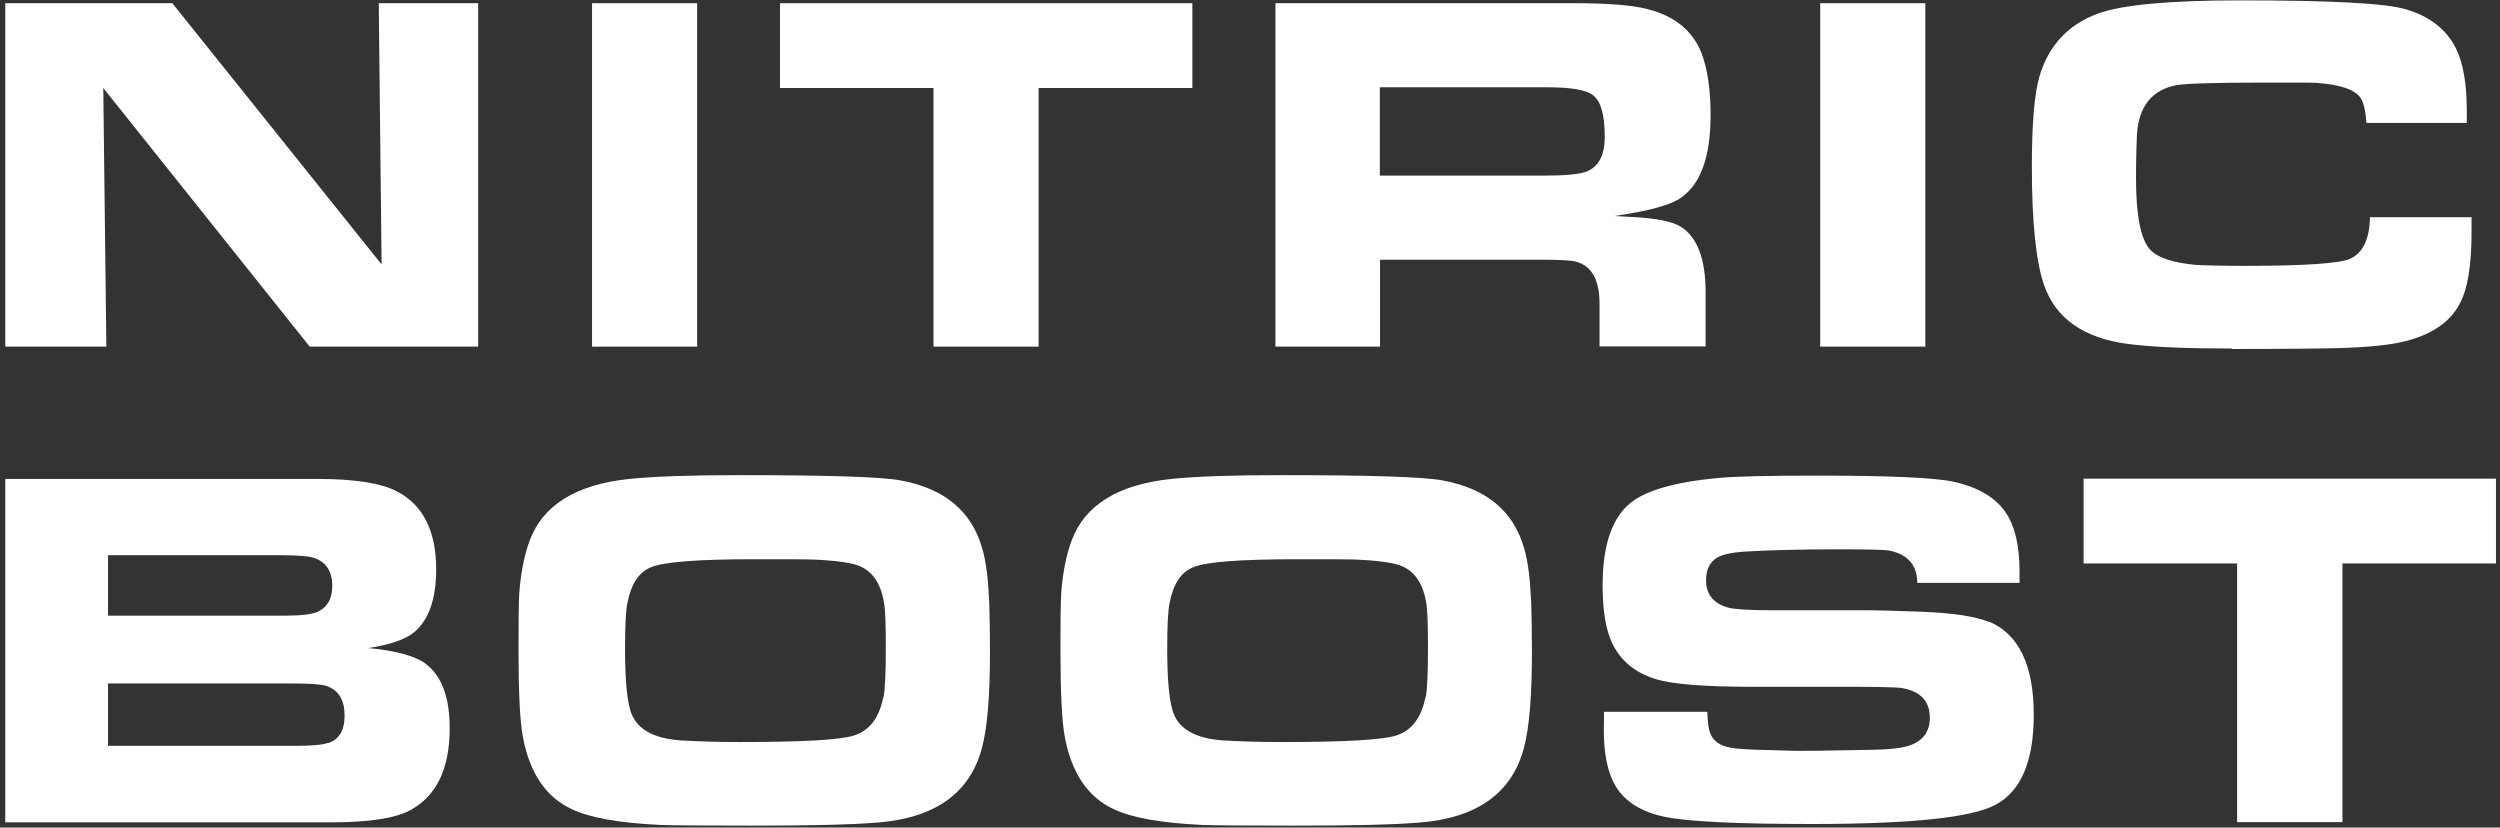
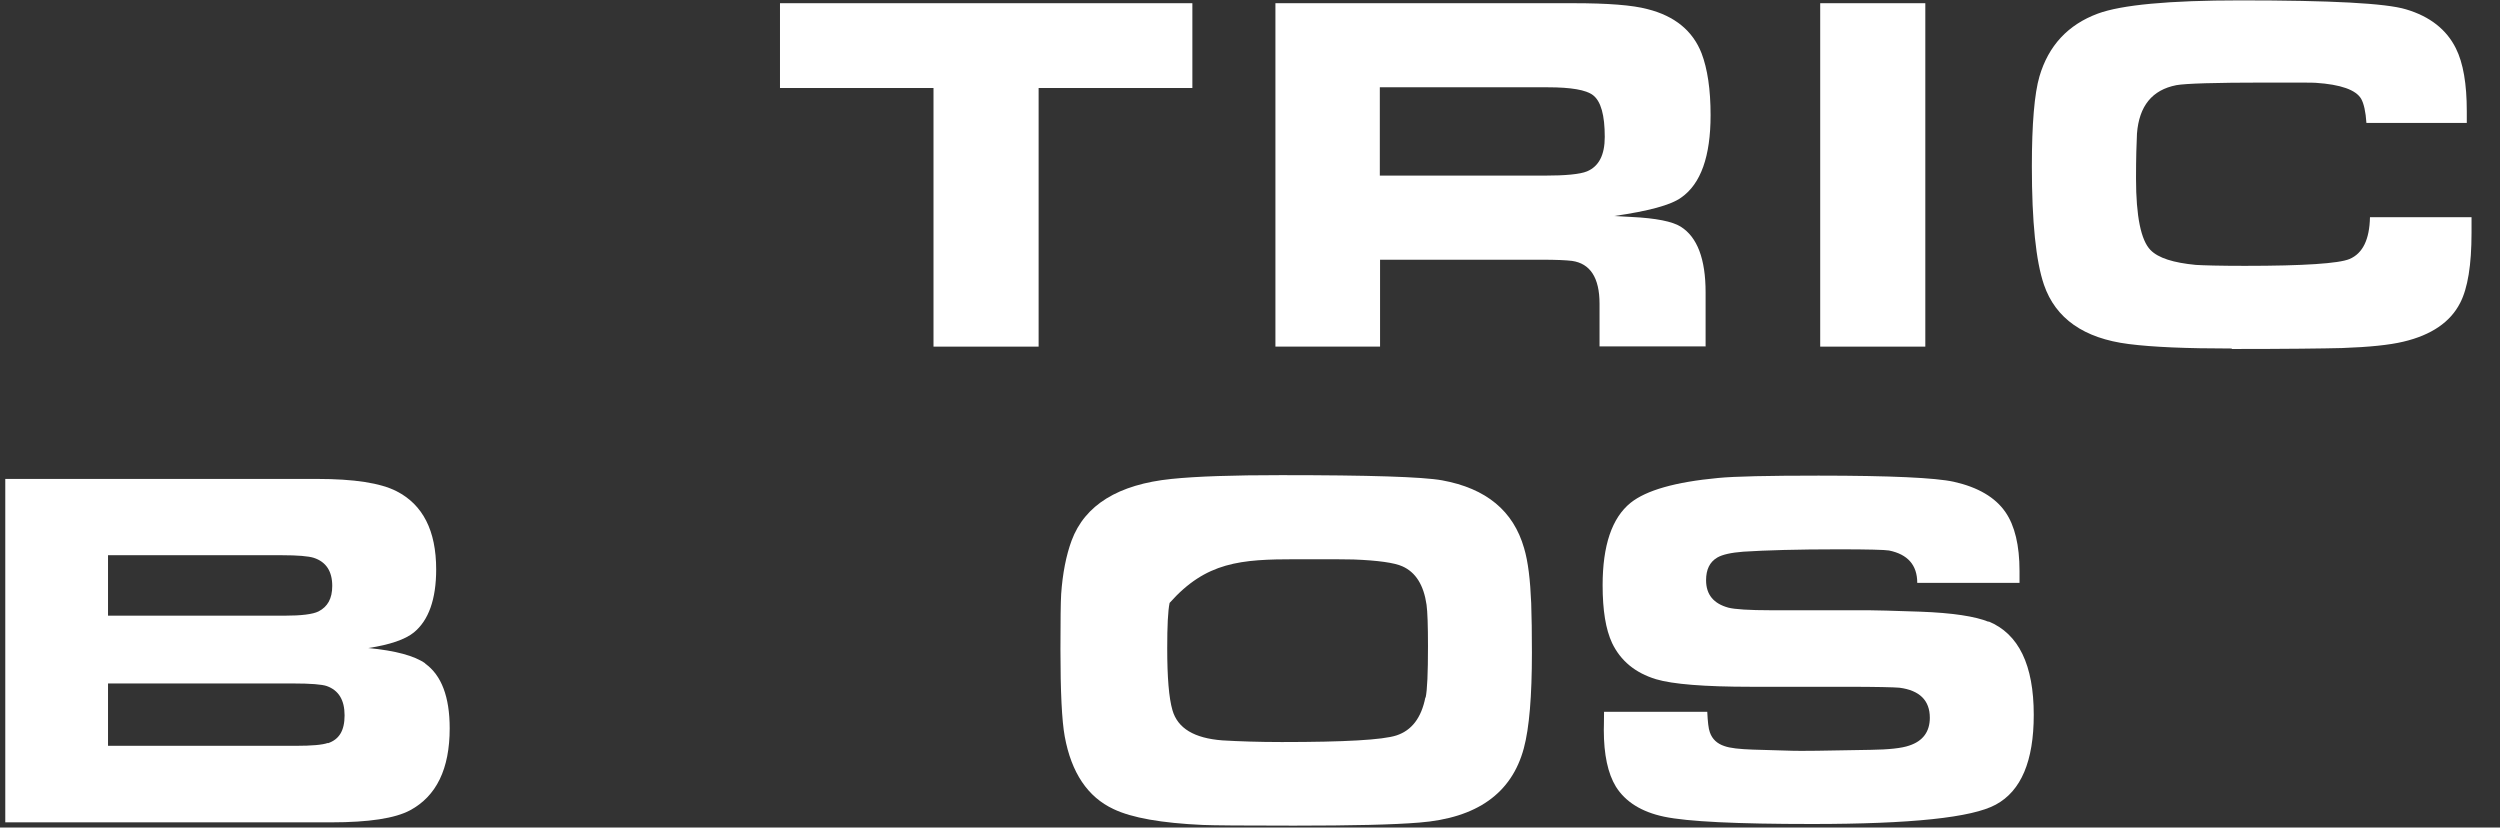
<svg xmlns="http://www.w3.org/2000/svg" width="432" height="143" viewBox="0 0 432 143" fill="none">
  <rect x="0" y="0" width="432" height="143" fill="#333333" stroke="none" />
  <g clip-path="url(#clip0_8_666)">
-     <path d="M65.94 45.694L29.777 0.555H0.912V59.897H18.378L17.846 15.207L53.517 59.897H82.628V0.555H65.448L65.94 45.694Z" fill="white" />
-     <path d="M120.472 0.555H102.308V59.897H120.472V0.555Z" fill="white" />
    <path d="M206.042 0.555H134.781V15.207H161.309V59.897H179.473V15.207H206.042V0.555Z" fill="white" />
    <path d="M294.728 59.897V50.51C294.728 44.755 293.293 40.96 290.423 39.164C288.988 38.266 286.159 37.695 281.894 37.49C280.623 37.409 279.639 37.368 278.942 37.327C284.847 36.47 288.701 35.45 290.505 34.144C293.908 31.777 295.589 27.002 295.589 19.9C295.589 15.452 295.056 11.901 294.031 9.207C292.514 5.33 289.398 2.759 284.683 1.575C282.099 0.882 277.835 0.555 271.89 0.555H220.392V59.897H238.474V44.878H266.396C268.897 44.878 270.66 44.959 271.644 45.082C274.801 45.531 276.4 48.02 276.4 52.469V59.856H294.769L294.728 59.897ZM274.227 29.614C273.038 30.103 270.578 30.348 266.806 30.348H238.433V15.084H267.462C271.48 15.084 274.063 15.533 275.252 16.431C276.646 17.492 277.302 19.9 277.302 23.655C277.302 26.798 276.277 28.757 274.227 29.614Z" fill="white" />
    <path d="M332.695 0.555H314.531V59.897H332.695V0.555Z" fill="white" />
    <path d="M385.669 60.305C395.181 60.305 401.496 60.223 404.694 60.142C409.409 59.978 412.935 59.611 415.313 59.039C420.151 57.897 423.431 55.652 425.113 52.346C426.425 49.816 427.081 45.775 427.081 40.225V37.531H409.532C409.45 41.368 408.302 43.776 406.006 44.755C404.161 45.531 398.134 45.939 387.924 45.939C383.578 45.939 380.749 45.857 379.437 45.775C375.583 45.408 372.959 44.592 371.606 43.204C369.966 41.531 369.105 37.409 369.105 30.838C369.105 27.287 369.187 24.716 369.269 23.084C369.638 18.309 371.893 15.533 376.075 14.717C377.633 14.431 382.799 14.268 391.45 14.268C396.945 14.268 399.815 14.268 400.143 14.309C404.489 14.595 407.113 15.533 408.015 17.084C408.466 17.901 408.794 19.288 408.917 21.247H426.261V19.206C426.261 14.513 425.646 10.881 424.375 8.35C422.775 5.126 419.905 2.841 415.764 1.616C412.279 0.555 402.767 0.065 387.145 0.065C374.804 0.065 366.604 0.841 362.503 2.351C357.337 4.269 353.975 7.901 352.417 13.207C351.556 16.146 351.105 21.37 351.105 28.757C351.105 38.307 351.802 45.122 353.196 49.204C355.205 55.04 360.084 58.468 367.834 59.448C371.934 59.978 377.838 60.223 385.628 60.223L385.669 60.305Z" fill="white" />
    <path d="M73.484 114.634C71.639 113.328 68.359 112.43 63.644 111.981C67.375 111.41 69.999 110.512 71.516 109.287C74.058 107.206 75.371 103.574 75.371 98.391C75.371 91.697 73.074 87.208 68.523 84.882C65.735 83.453 61.143 82.759 54.829 82.759H0.912V142.101H57.248C63.726 142.101 68.277 141.407 70.86 140.019C75.411 137.57 77.707 132.877 77.707 125.857C77.707 120.388 76.272 116.674 73.484 114.675V114.634ZM18.706 95.942H48.678C51.467 95.942 53.312 96.105 54.214 96.391C56.346 97.085 57.412 98.717 57.412 101.247C57.412 103.41 56.633 104.839 55.034 105.655C54.05 106.145 52.082 106.39 49.13 106.39H18.666V95.942H18.706ZM56.633 128.388C55.731 128.714 53.886 128.877 51.139 128.877H18.666V118.103H50.647C53.722 118.103 55.649 118.266 56.469 118.552C58.519 119.286 59.544 120.96 59.544 123.613C59.544 126.265 58.601 127.775 56.674 128.428L56.633 128.388Z" fill="white" />
-     <path d="M169.714 94.718C167.869 88.269 163.154 84.392 155.569 83.004C152.166 82.392 142.941 82.106 127.729 82.106C119.447 82.106 113.132 82.311 108.786 82.759C99.602 83.698 93.821 87.249 91.525 93.412C90.582 95.983 89.967 99.084 89.721 102.676C89.639 104.064 89.598 107.206 89.598 112.185C89.598 119.572 89.844 124.551 90.336 127.245C91.484 133.53 94.313 137.734 98.782 139.815C101.939 141.325 107.064 142.223 114.158 142.55C116.003 142.631 121.292 142.672 129.943 142.672C139.947 142.672 147.164 142.509 151.592 142.142C161.555 141.366 167.582 137.081 169.673 129.286C170.616 125.776 171.067 120.266 171.067 112.797C171.067 109.41 171.026 106.553 170.944 104.227C170.78 100.227 170.411 97.044 169.714 94.718ZM152.617 120.511C151.92 124.062 150.239 126.225 147.615 127.082C145.237 127.857 138.676 128.225 127.811 128.225C123.793 128.225 120.349 128.102 117.561 127.939C112.681 127.572 109.811 125.857 108.909 122.715C108.294 120.593 108.007 117.042 108.007 112.022C108.007 108.186 108.13 105.574 108.417 104.186C109.032 100.962 110.385 98.88 112.476 98.023C114.732 97.085 120.677 96.636 130.312 96.636C136.175 96.636 139.496 96.636 140.193 96.677C144.458 96.84 147.287 97.248 148.64 97.86C150.936 98.88 152.33 101.084 152.822 104.513C152.986 105.737 153.068 108.104 153.068 111.655C153.068 116.267 152.945 119.246 152.658 120.552L152.617 120.511Z" fill="white" />
-     <path d="M263.362 94.718C261.517 88.269 256.802 84.392 249.216 83.004C245.813 82.392 236.588 82.106 221.376 82.106C213.094 82.106 206.78 82.311 202.434 82.759C193.249 83.698 187.468 87.249 185.172 93.412C184.229 95.983 183.614 99.084 183.368 102.676C183.286 104.064 183.245 107.206 183.245 112.185C183.245 119.572 183.491 124.551 183.983 127.245C185.131 133.53 187.96 137.734 192.429 139.815C195.587 141.325 200.712 142.223 207.805 142.55C209.65 142.631 214.939 142.672 223.591 142.672C233.595 142.672 240.811 142.509 245.239 142.142C255.203 141.366 261.23 137.081 263.321 129.286C264.264 125.776 264.715 120.266 264.715 112.797C264.715 109.41 264.674 106.553 264.592 104.227C264.428 100.227 264.059 97.044 263.362 94.718ZM246.305 120.511C245.608 124.062 243.927 126.225 241.303 127.082C238.925 127.857 232.365 128.225 221.499 128.225C217.481 128.225 214.037 128.102 211.249 127.939C206.37 127.572 203.5 125.857 202.598 122.715C201.983 120.593 201.696 117.042 201.696 112.022C201.696 108.186 201.819 105.574 202.106 104.186C202.721 100.962 204.074 98.88 206.165 98.023C208.42 97.085 214.365 96.636 224.001 96.636C229.864 96.636 233.185 96.636 233.882 96.677C238.146 96.84 240.975 97.248 242.328 97.86C244.624 98.88 246.018 101.084 246.51 104.513C246.674 105.737 246.756 108.104 246.756 111.655C246.756 116.267 246.633 119.246 246.346 120.552L246.305 120.511Z" fill="white" />
+     <path d="M263.362 94.718C261.517 88.269 256.802 84.392 249.216 83.004C245.813 82.392 236.588 82.106 221.376 82.106C213.094 82.106 206.78 82.311 202.434 82.759C193.249 83.698 187.468 87.249 185.172 93.412C184.229 95.983 183.614 99.084 183.368 102.676C183.286 104.064 183.245 107.206 183.245 112.185C183.245 119.572 183.491 124.551 183.983 127.245C185.131 133.53 187.96 137.734 192.429 139.815C195.587 141.325 200.712 142.223 207.805 142.55C209.65 142.631 214.939 142.672 223.591 142.672C233.595 142.672 240.811 142.509 245.239 142.142C255.203 141.366 261.23 137.081 263.321 129.286C264.264 125.776 264.715 120.266 264.715 112.797C264.715 109.41 264.674 106.553 264.592 104.227C264.428 100.227 264.059 97.044 263.362 94.718ZM246.305 120.511C245.608 124.062 243.927 126.225 241.303 127.082C238.925 127.857 232.365 128.225 221.499 128.225C217.481 128.225 214.037 128.102 211.249 127.939C206.37 127.572 203.5 125.857 202.598 122.715C201.983 120.593 201.696 117.042 201.696 112.022C201.696 108.186 201.819 105.574 202.106 104.186C208.42 97.085 214.365 96.636 224.001 96.636C229.864 96.636 233.185 96.636 233.882 96.677C238.146 96.84 240.975 97.248 242.328 97.86C244.624 98.88 246.018 101.084 246.51 104.513C246.674 105.737 246.756 108.104 246.756 111.655C246.756 116.267 246.633 119.246 246.346 120.552L246.305 120.511Z" fill="white" />
    <path d="M343.643 107.451C341.347 106.513 337.41 105.901 331.793 105.696C326.996 105.533 324.003 105.452 322.896 105.452H306.003C302.231 105.452 299.771 105.288 298.664 105.003C296.122 104.309 294.81 102.758 294.81 100.268C294.81 98.432 295.425 97.126 296.737 96.35C297.639 95.82 299.156 95.493 301.247 95.33C305.101 95.085 310.555 94.922 317.73 94.922C322.814 94.922 325.725 95.004 326.422 95.126C329.661 95.779 331.301 97.656 331.301 100.717H348.973V98.677C348.973 94.228 348.153 90.841 346.554 88.514C344.791 85.943 341.798 84.188 337.615 83.25C334.458 82.556 326.668 82.189 314.245 82.189C305.593 82.189 299.771 82.311 296.86 82.597C289.48 83.29 284.478 84.719 281.771 86.882C278.532 89.494 276.933 94.269 276.933 101.125C276.933 105.452 277.466 108.757 278.573 111.125C280.049 114.185 282.551 116.267 286.159 117.369C289.029 118.226 294.482 118.675 302.6 118.675H319.042C324.29 118.675 327.324 118.756 328.226 118.838C331.711 119.287 333.474 121.042 333.474 124.021C333.474 126.429 332.285 128.062 329.907 128.837C328.636 129.286 326.381 129.531 323.224 129.572C315.352 129.735 310.924 129.776 309.857 129.735L302.846 129.531C300.591 129.449 298.992 129.286 297.967 128.919C296.737 128.511 295.876 127.735 295.466 126.552C295.22 125.899 295.097 124.715 295.015 123.001H277.179C277.179 124.633 277.138 125.654 277.138 126.144C277.138 130.388 277.835 133.653 279.229 135.939C280.869 138.551 283.658 140.305 287.553 141.122C291.612 141.979 300.14 142.387 313.138 142.387C330.194 142.387 340.773 141.285 344.873 139.04C349.26 136.673 351.433 131.49 351.433 123.532C351.433 114.92 348.85 109.533 343.602 107.37L343.643 107.451Z" fill="white" />
-     <path d="M360.043 82.719V97.37H386.571V142.06H404.776V97.37H431.304V82.719H360.043Z" fill="white" />
  </g>
  <defs>
    <clipPath id="clip0_8_666">
      <rect width="430.392" height="142.607" fill="white" transform="translate(0.912 0.065)" />
    </clipPath>
  </defs>
</svg>